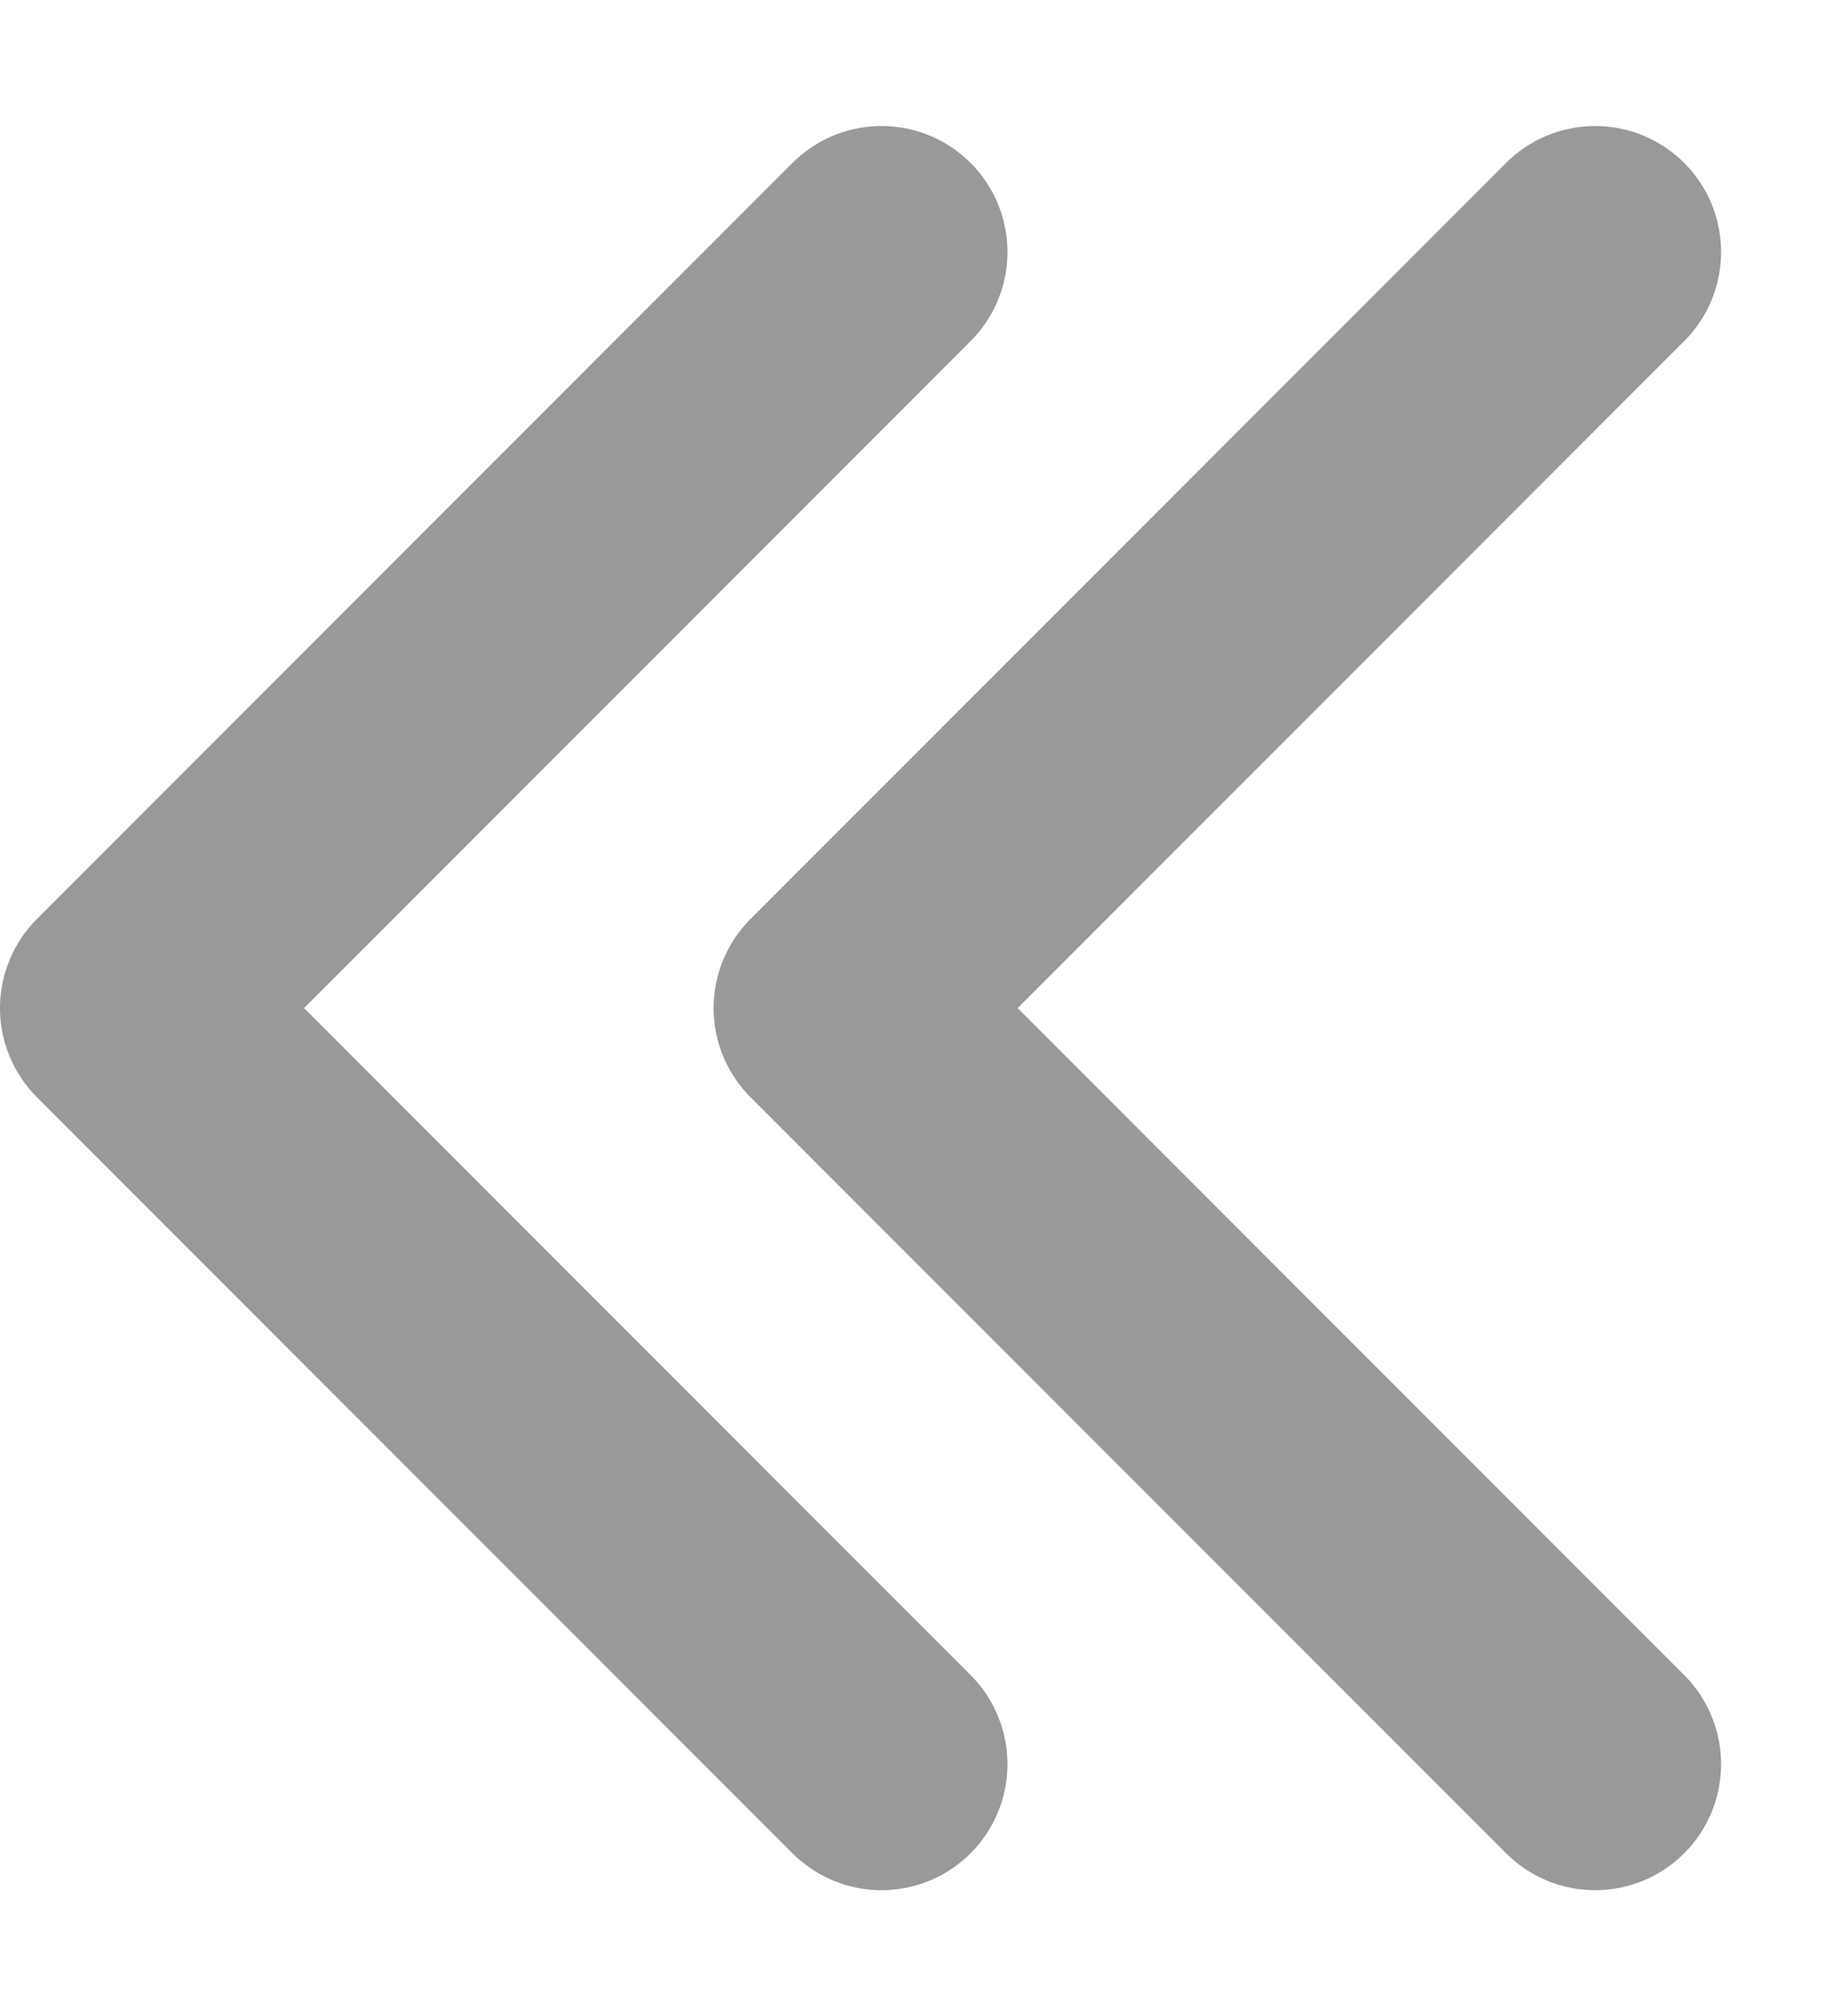
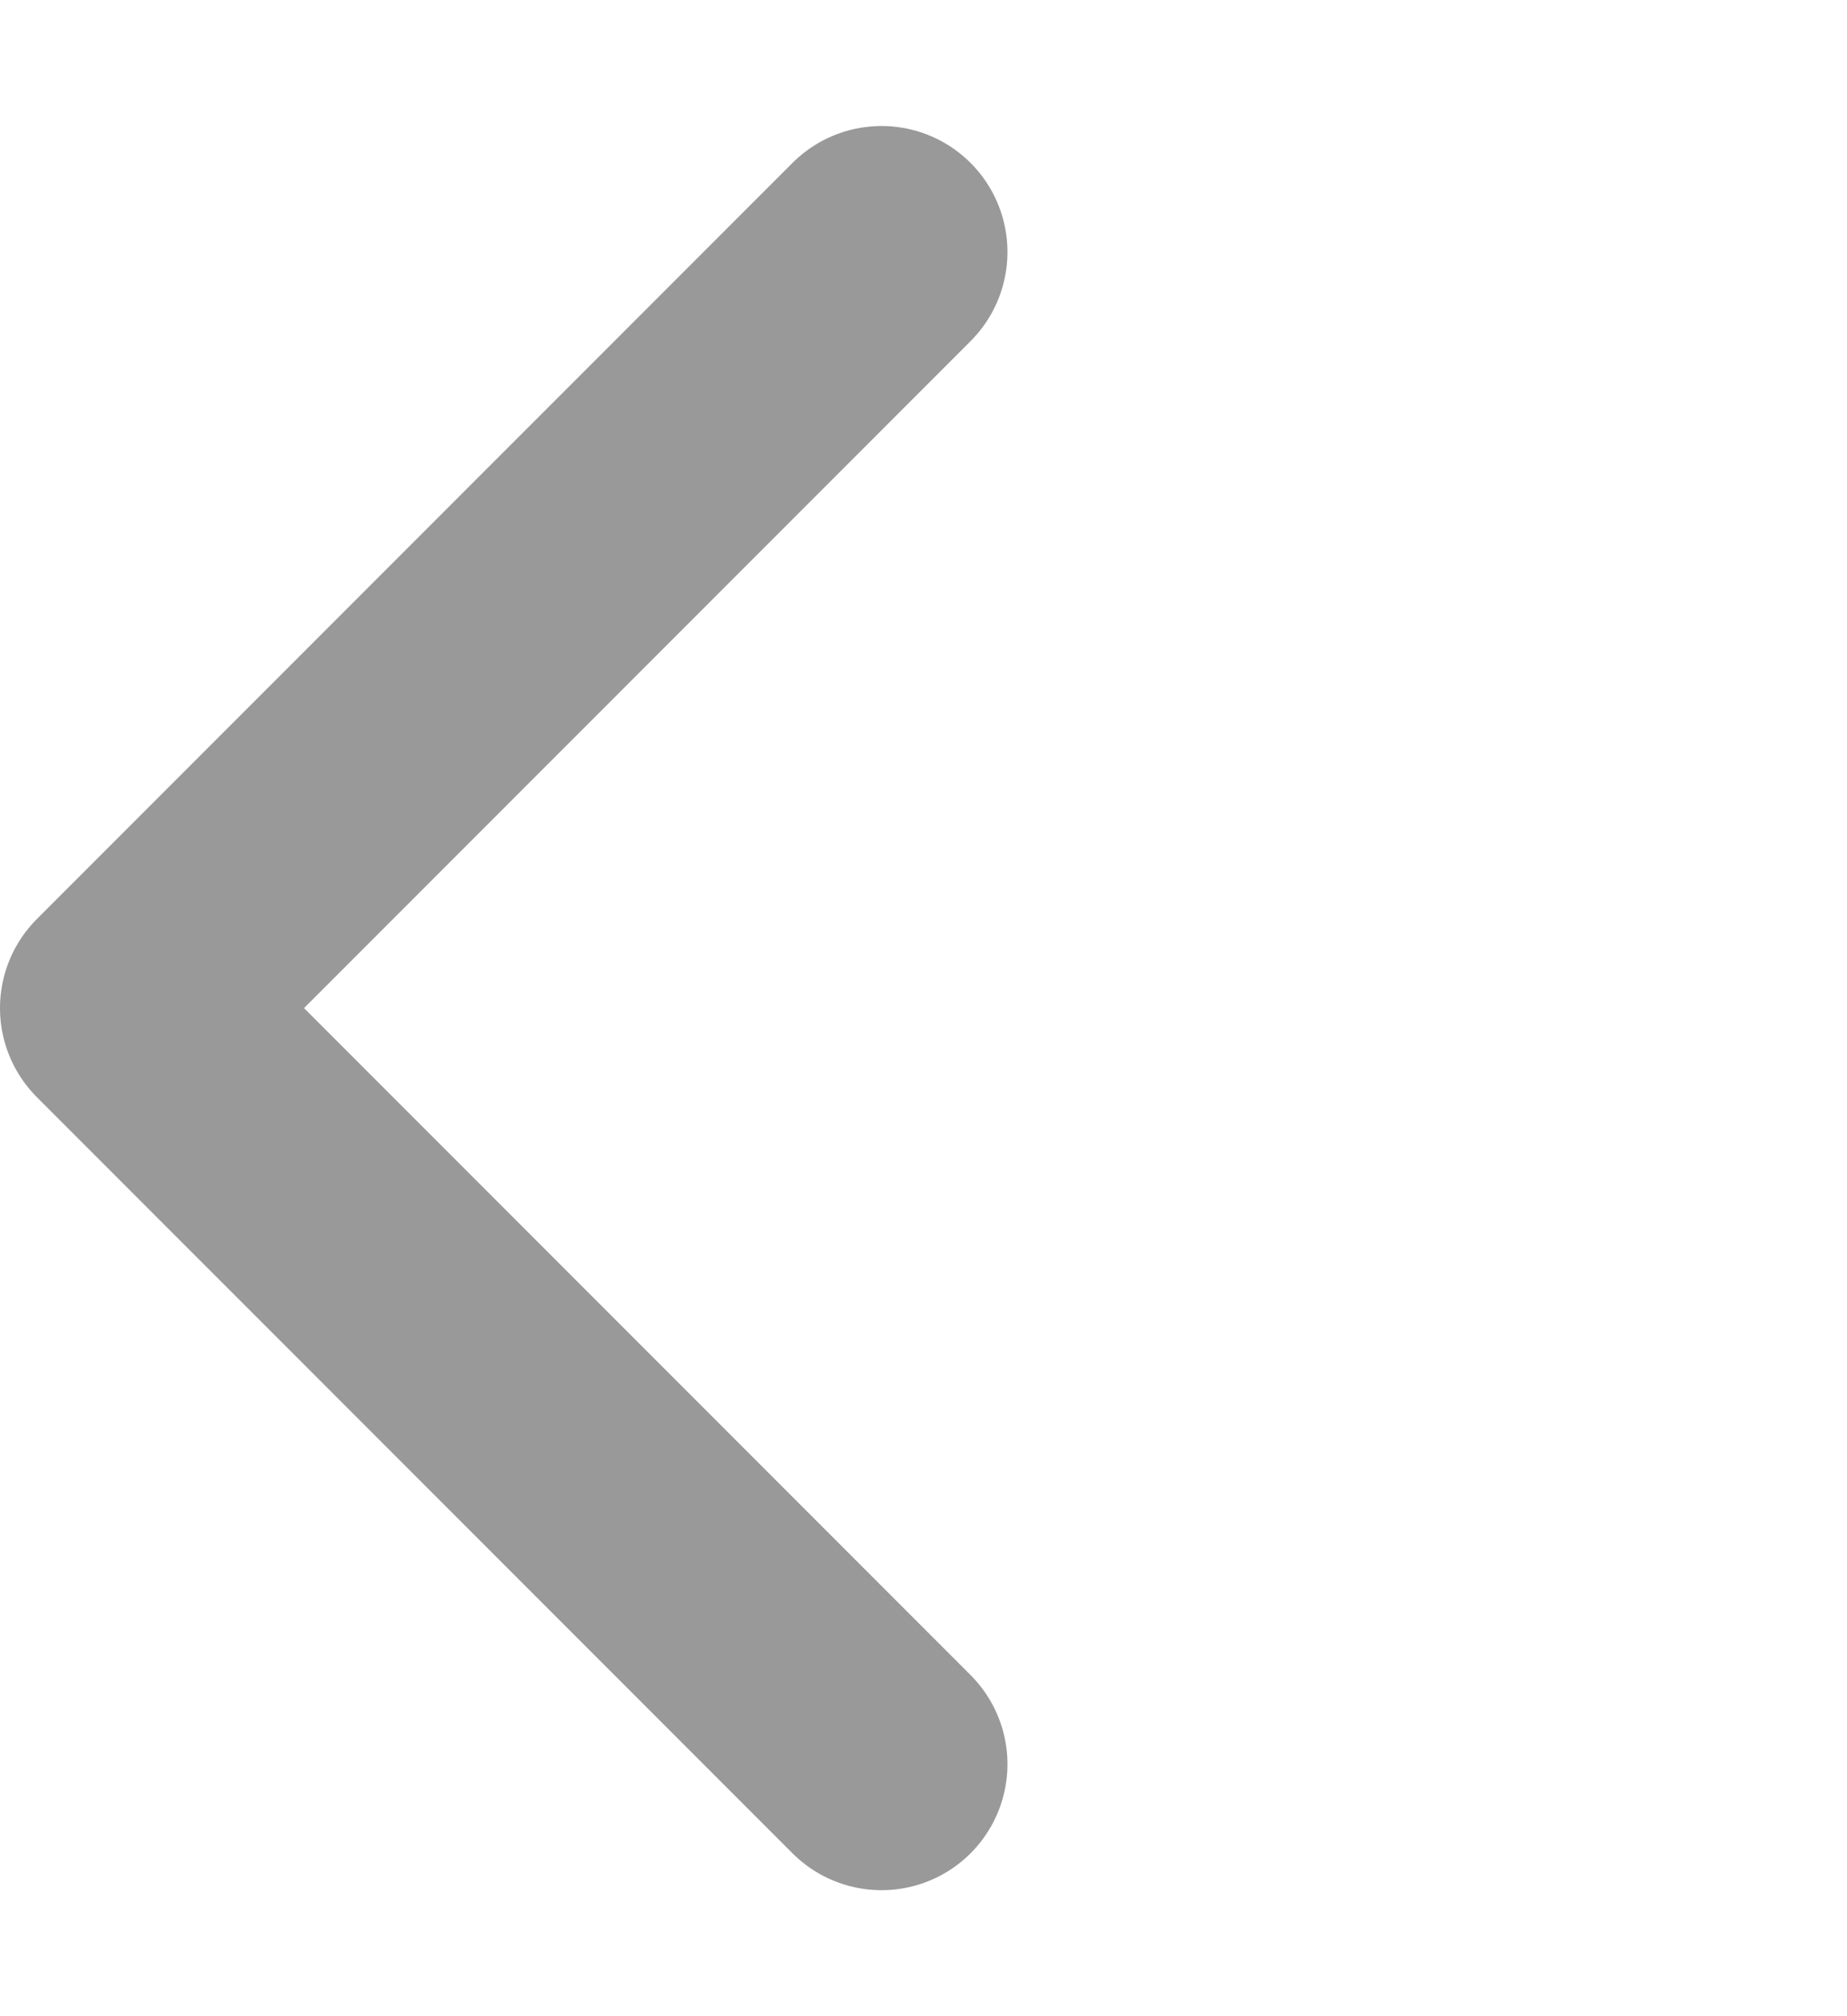
<svg xmlns="http://www.w3.org/2000/svg" width="11" height="12" viewBox="0 0 11 12" fill="none">
-   <path d="M9.5 1.5L5 6L9.5 10.5" stroke="#999999" stroke-width="1.5" stroke-linecap="round" stroke-linejoin="round" />
  <path d="M5.25 1.5L0.75 6L5.25 10.5" stroke="#999999" stroke-width="1.5" stroke-linecap="round" stroke-linejoin="round" />
</svg>